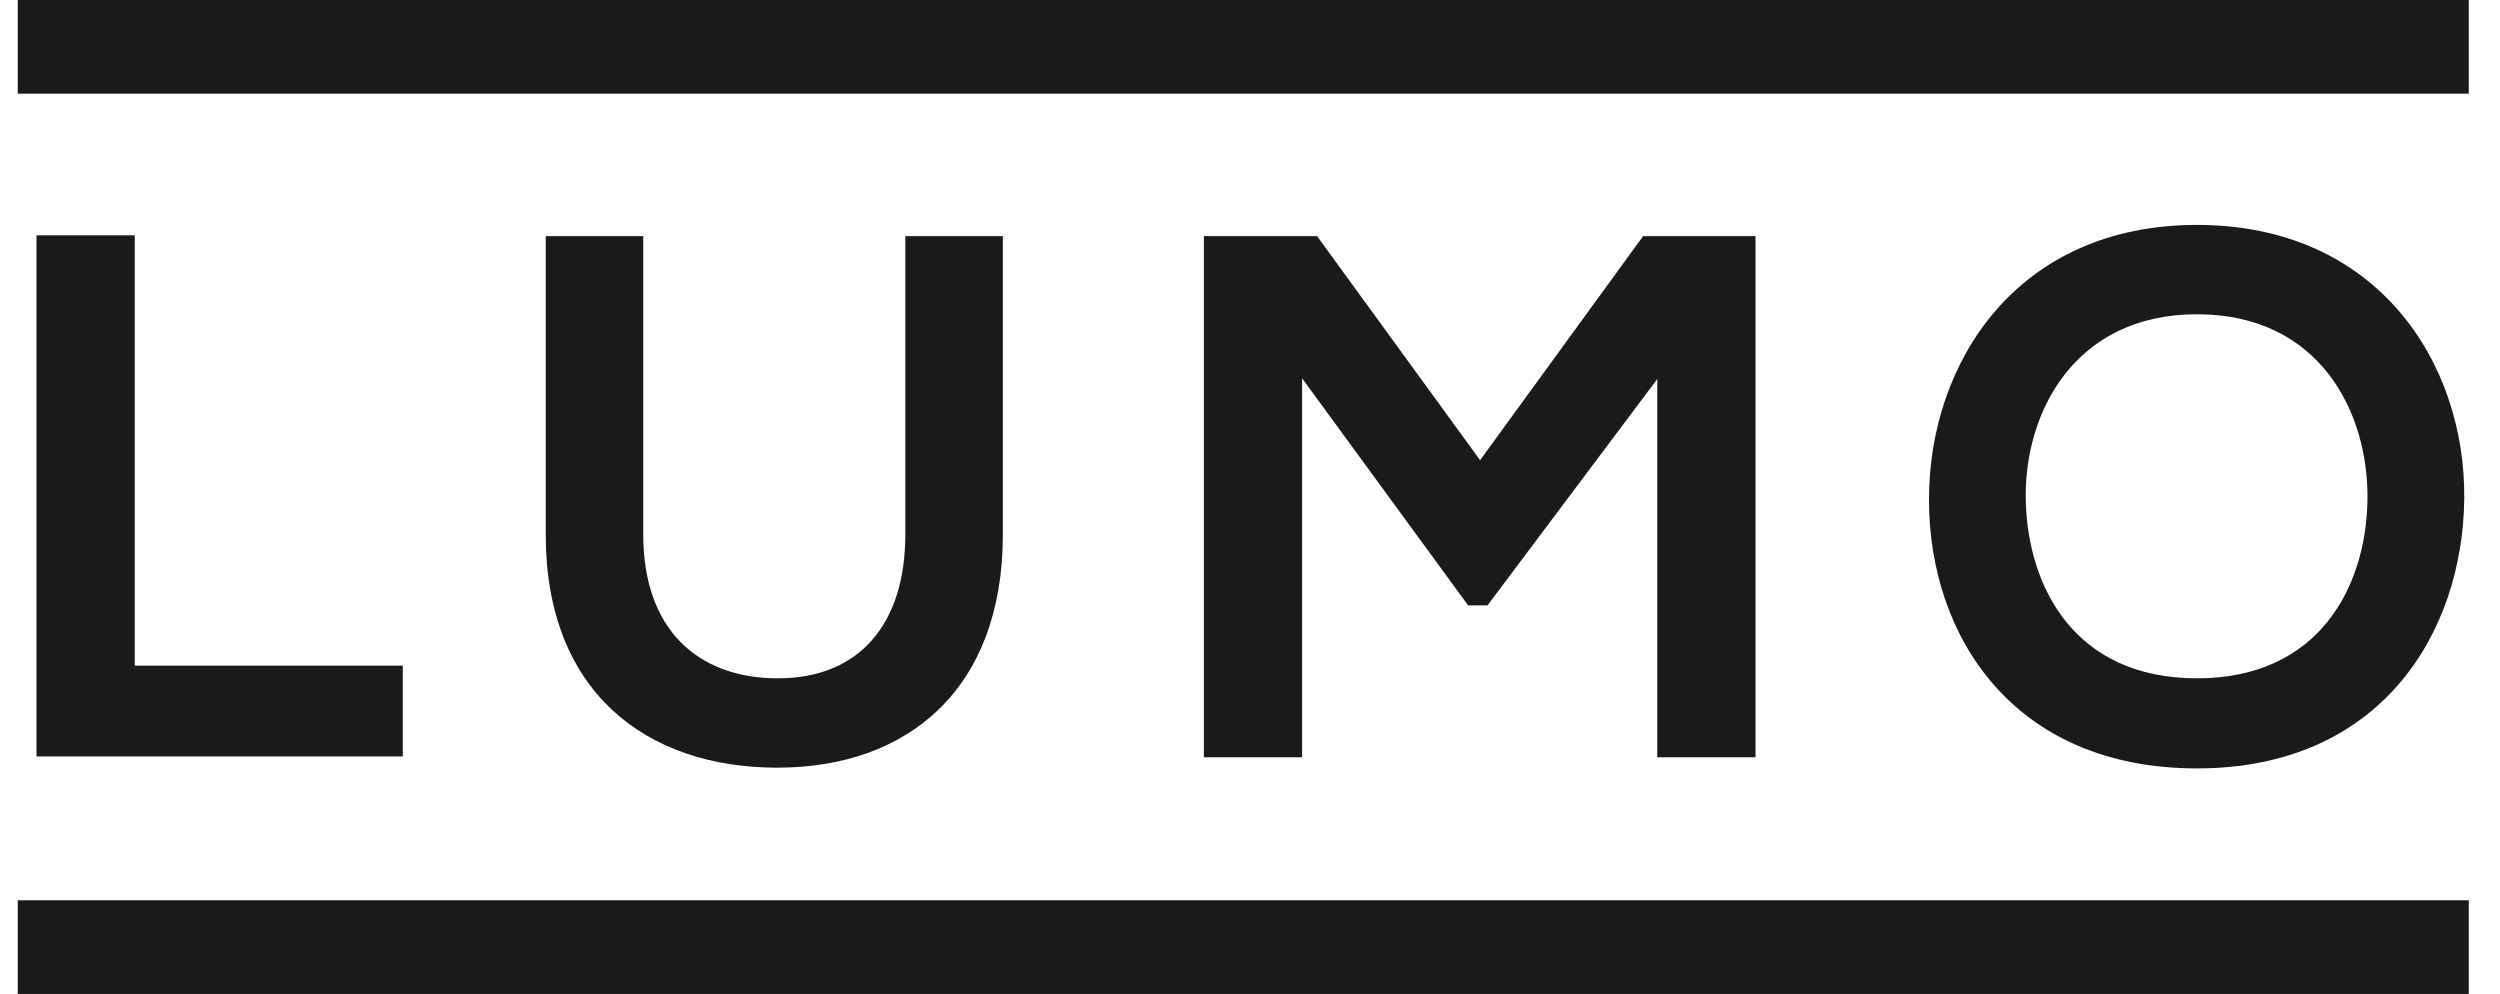
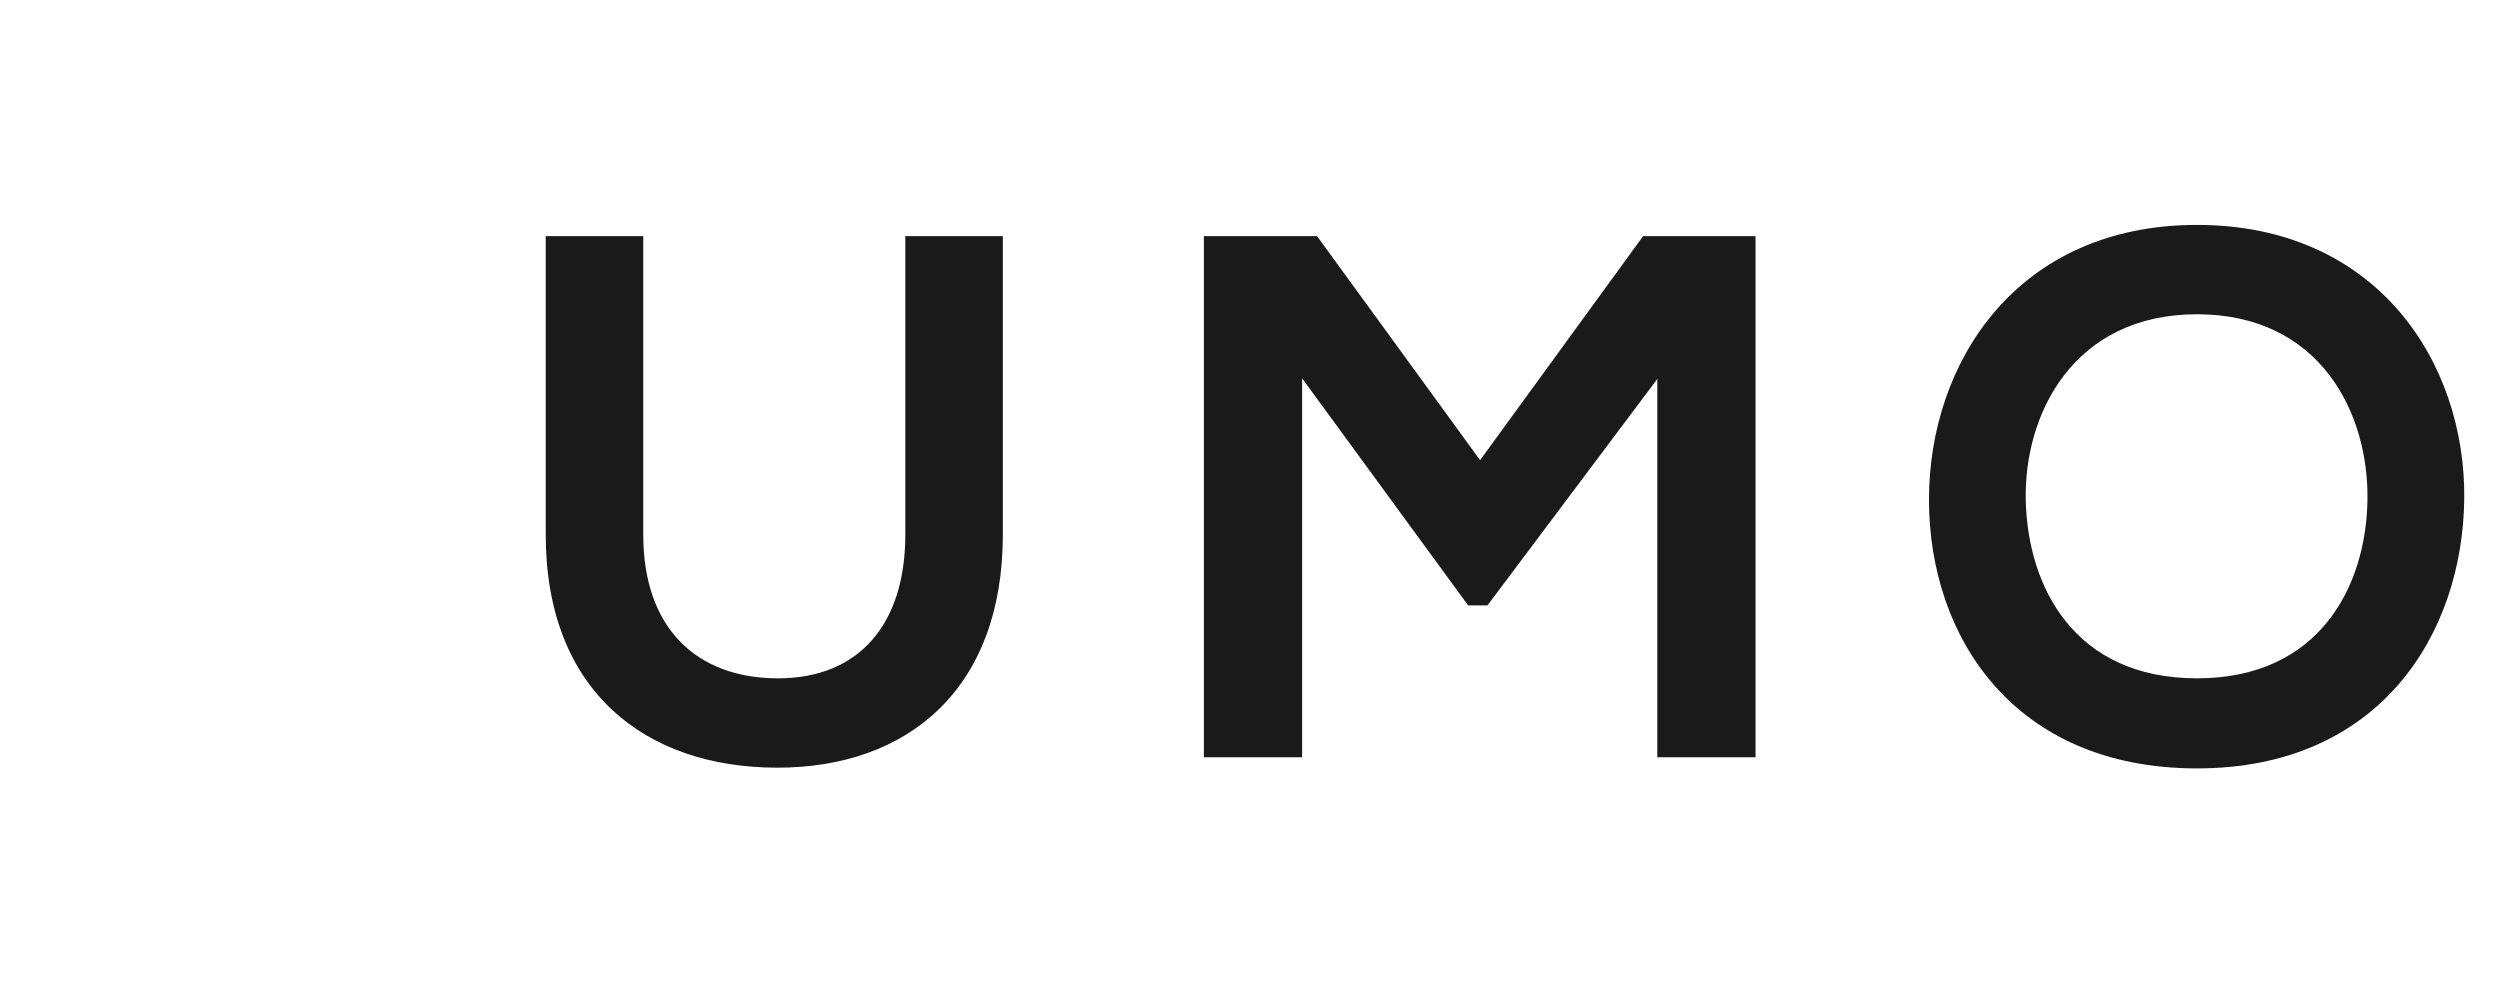
<svg xmlns="http://www.w3.org/2000/svg" id="Layer_2" data-name="Layer 2" viewBox="0 0 480.41 191">
  <defs>
    <style>      .cls-1 {        fill: #1a1a1a;      }    </style>
  </defs>
  <g id="Layer_2-2" data-name="Layer 2">
    <g>
-       <rect class="cls-1" x="3.41" width="471" height="18" />
-       <rect class="cls-1" x="3.41" y="173" width="471" height="18" />
      <g>
-         <path class="cls-1" d="M25.9,45.22v82.69h51.5v17.45H7.01V45.22h18.88Z" />
        <path class="cls-1" d="M192.71,45.37v57.37c0,29.61-18.17,44.78-43.35,44.78s-44.49-14.59-44.49-44.78v-57.37h18.74v57.37c0,18.03,10.3,27.61,25.9,27.61s24.46-10.44,24.46-27.61v-57.37h18.74Z" />
        <path class="cls-1" d="M318.46,72.84l-32.62,43.49h-3.72l-31.9-43.63v72.82h-18.88V45.37h21.75l31.33,43.06,31.33-43.06h21.6v100.15h-18.88v-72.68Z" />
        <path class="cls-1" d="M473.54,95.87c-.29,25.9-16.17,51.79-51.36,51.79s-51.5-25.32-51.5-51.65,16.88-52.79,51.5-52.79,51.65,26.47,51.36,52.65ZM389.28,96.3c.43,16.45,9.3,34.05,32.9,34.05s32.48-17.74,32.76-34.19c.29-16.88-9.16-35.77-32.76-35.77s-33.33,19.03-32.9,35.91Z" />
      </g>
    </g>
  </g>
</svg>